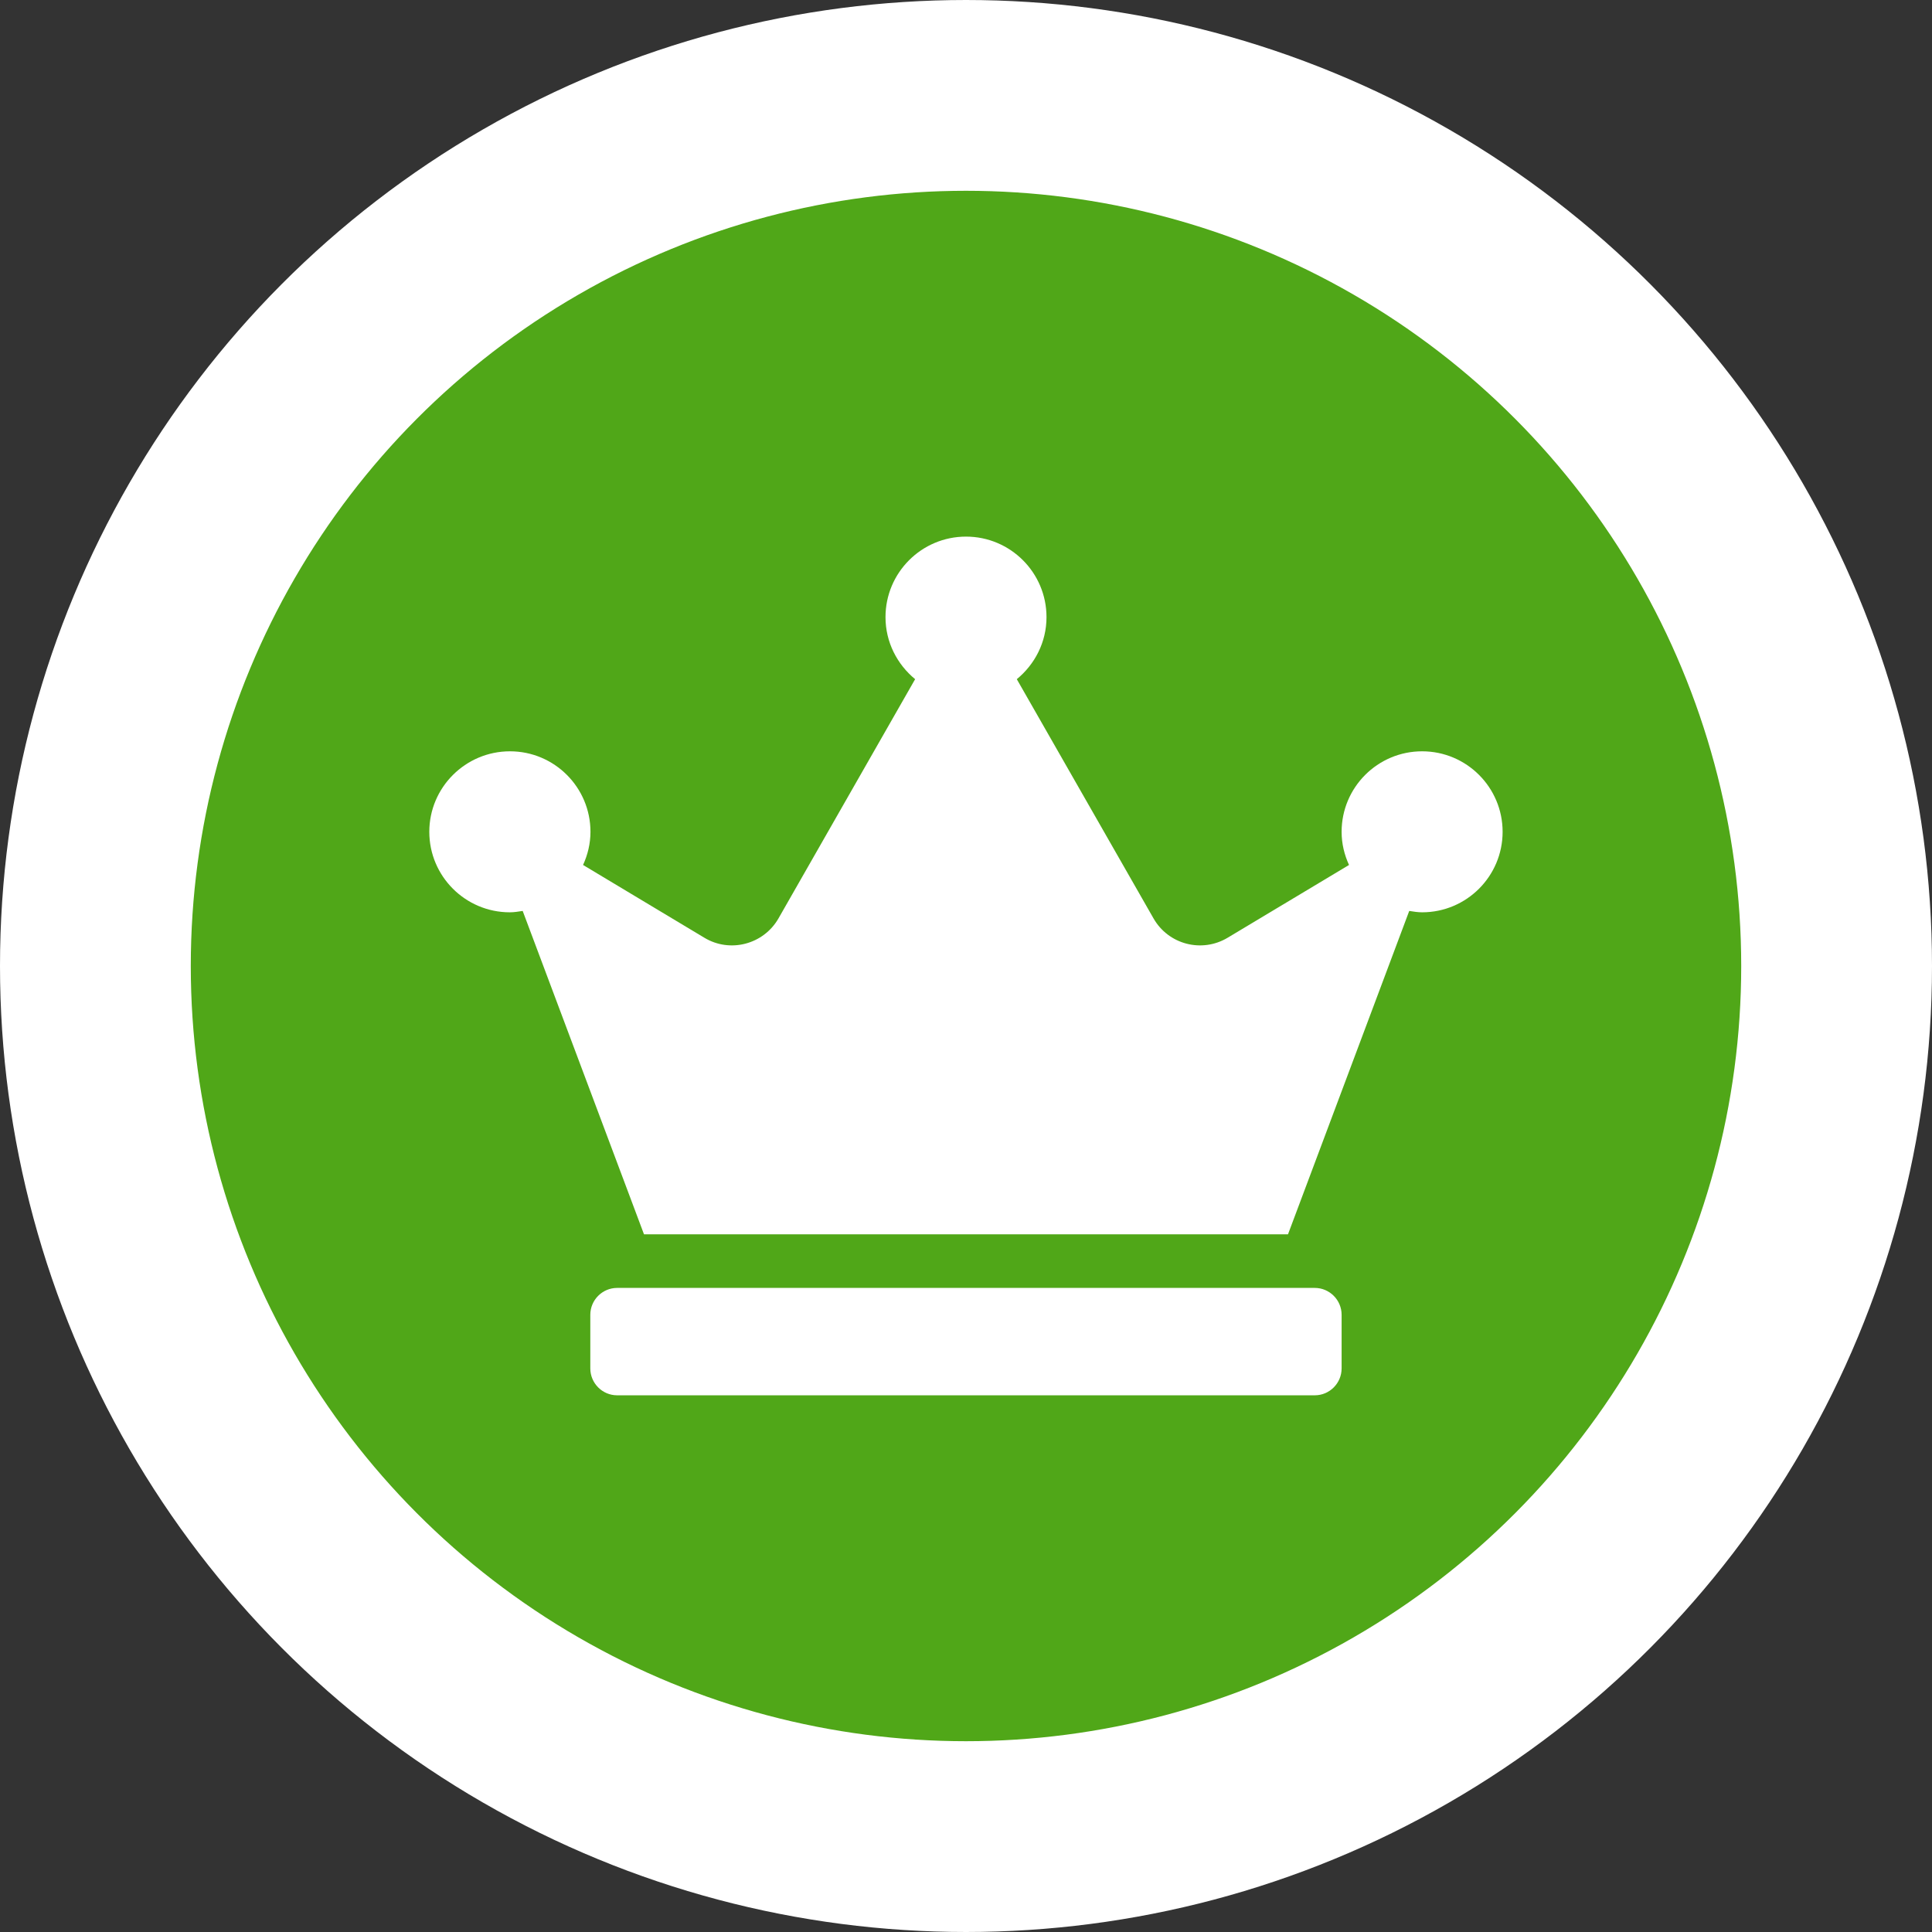
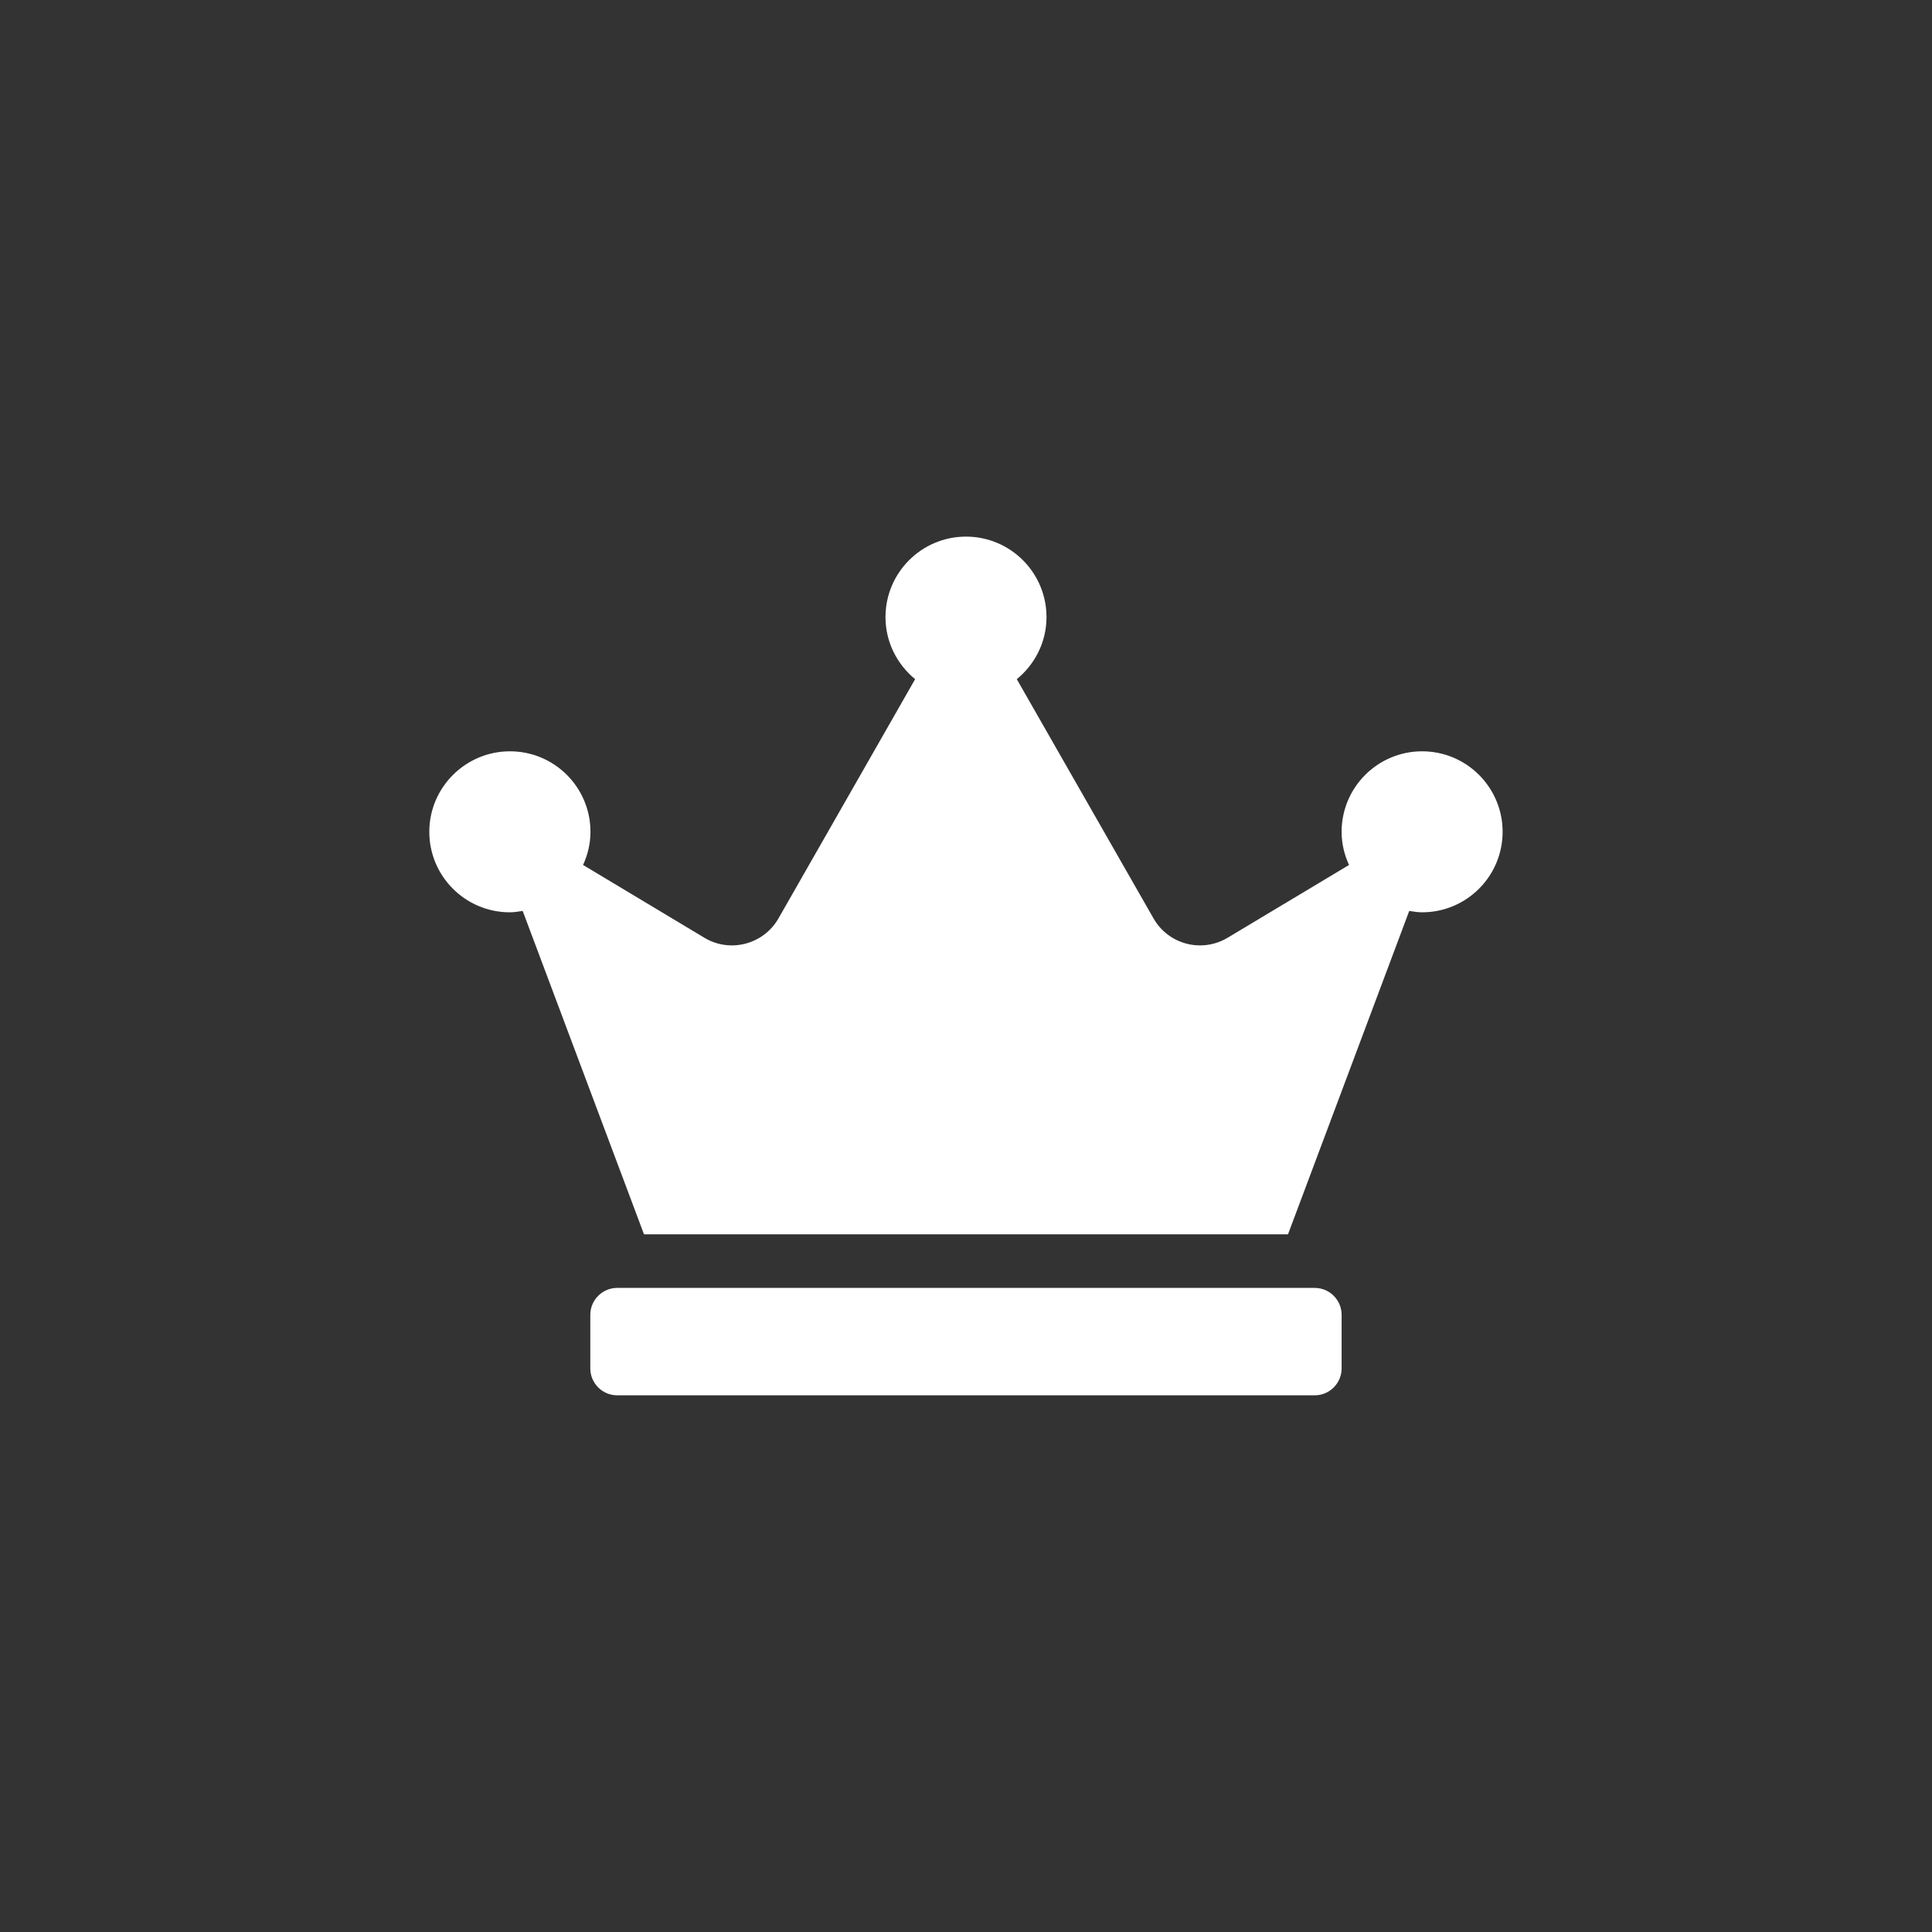
<svg xmlns="http://www.w3.org/2000/svg" width="24" height="24" viewBox="0 0 24 24" fill="none">
  <rect x="0" y="0" width="24" height="24" fill="#333333" stroke="none" />
-   <circle cx="12" cy="12" r="10.815" fill="#50A718" stroke="white" stroke-width="2.37" />
  <g clip-path="url(#clip0_1459_4968)">
    <path d="M16.333 15.999H7.666C7.483 15.999 7.333 16.149 7.333 16.333V16.999C7.333 17.183 7.483 17.333 7.666 17.333H16.333C16.516 17.333 16.666 17.183 16.666 16.999V16.333C16.666 16.149 16.516 15.999 16.333 15.999ZM17.666 9.333C17.114 9.333 16.666 9.781 16.666 10.333C16.666 10.481 16.7 10.618 16.758 10.745L15.25 11.649C14.929 11.841 14.514 11.733 14.329 11.408L12.631 8.437C12.854 8.254 13 7.979 13 7.666C13 7.114 12.552 6.666 12 6.666C11.448 6.666 11 7.114 11 7.666C11 7.979 11.146 8.254 11.368 8.437L9.671 11.408C9.485 11.733 9.068 11.841 8.75 11.649L7.243 10.745C7.3 10.62 7.335 10.481 7.335 10.333C7.335 9.781 6.887 9.333 6.335 9.333C5.783 9.333 5.333 9.781 5.333 10.333C5.333 10.885 5.781 11.333 6.333 11.333C6.387 11.333 6.441 11.324 6.493 11.316L8 15.333H16L17.506 11.316C17.558 11.324 17.612 11.333 17.666 11.333C18.218 11.333 18.666 10.885 18.666 10.333C18.666 9.781 18.218 9.333 17.666 9.333Z" fill="white" />
  </g>
  <defs>
    <clipPath id="clip0_1459_4968">
      <rect width="13.333" height="13.333" fill="white" transform="translate(5.333 5.333)" />
    </clipPath>
  </defs>
</svg>